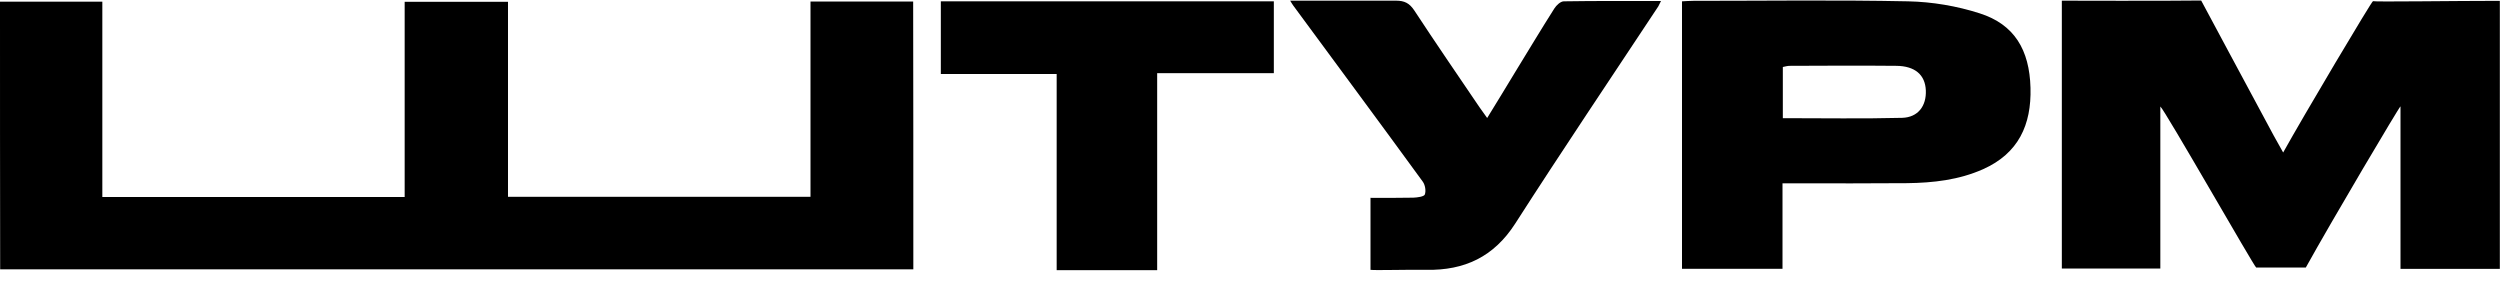
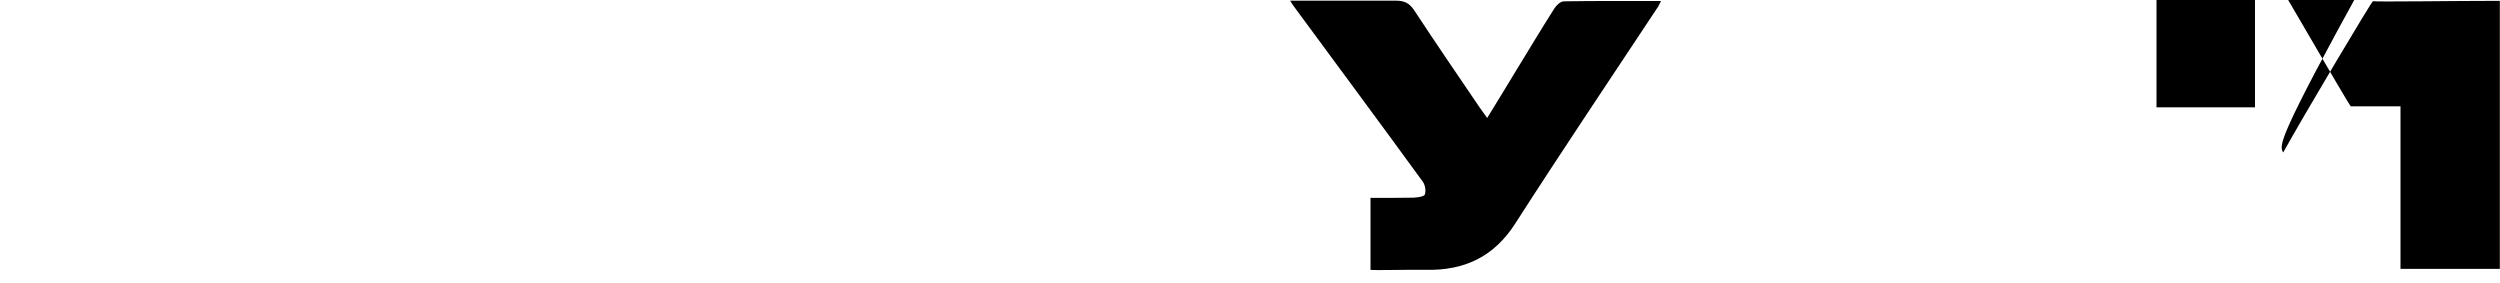
<svg xmlns="http://www.w3.org/2000/svg" id="Слой_1" x="0px" y="0px" viewBox="0 0 1500 170" style="enable-background:new 0 0 1500 170;" xml:space="preserve">
  <g>
-     <path d="M548,161.6c-103.7,0-444.2,0-547.9,0C0,108.1,0,54.7,0,1c20.2,0,40.5,0,61.4,0c0,39.1,0,77.9,0,117.2 c21.1,0,160.3,0,181.4,0c0-39.1,0-77.8,0-117.1c20.9,0,41.1,0,62,0c0,38.9,0,77.7,0,117c21.1,0,160.2,0,181.5,0 c0-38.9,0-77.9,0-117.2c20.9,0,41,0,61.6,0C548,54.3,548,107.6,548,161.6z" />
    <path d="M774.5,0.3" />
    <path d="M837.6,0.4c5.1,0,8.1,1.5,11,5.9c12.8,19.5,25.9,38.6,39,57.9c1.3,1.9,2.7,3.8,4.7,6.6c6-9.8,11.5-18.7,16.9-27.7 c7.8-12.7,15.4-25.4,23.4-38c1.2-1.9,3.7-4.3,5.7-4.3c19.1-0.3,38.2-0.2,58.3-0.2c-0.8,1.7-1.2,2.5-1.6,3.2 c-28.7,43.4-57.8,86.6-85.9,130.4c-12.8,19.9-30.4,28.1-53.2,27.7c-11-0.2-31,0.4-33.6,0c0-14.8,0-28.4,0-43.2 c8.6,0,17.2,0.1,25.7-0.1c2.4-0.1,6.4-0.6,6.9-1.9c0.8-2.2,0.2-5.8-1.3-7.8c-25.7-35.3-51.7-70.3-77.6-105.5c-0.1-0.2-1.4-2-1.9-3" />
    <path d="M633.9,43.9" />
-     <path d="M1369.9,91.5c12.2-22,53.4-91.3,53.9-90.8s50.4-0.2,76.1-0.2c0,53.7,0,107,0,160.8c-19.6,0-39.1,0-59.6,0 c0-32.6,0-65,0-97.5c-0.5-0.1-40.9,68-56.8,96.7c0,0-28.1,0-29.8,0c-0.9,0-55.1-95-57.5-96.6c0,32.2,0,64.4,0,97.2 c-20,0-39.3,0-59.1,0c0-53.2,0-106.5,0-160.7c3.4,0,61.3,0.2,83.6-0.1c0-0.1,29.9,55.9,43.5,81 C1365.9,84.3,1367.5,87.2,1369.9,91.5z" />
-     <path d="M1069.5,110c0,17.8,0,34.3,0,51.3c-20.1,0-39.9,0-60.3,0c0-53.2,0-106.5,0-160.5c2.2-0.1,4.5-0.3,6.8-0.3 c43,0,85.9-0.6,128.9,0.3c14.4,0.3,29.2,2.8,42.9,7.2c20.8,6.6,29.9,21.9,30.5,44.7c0.6,22.2-7.2,39.3-28.4,48.8 c-14.6,6.5-30,8.2-45.6,8.4c-22.1,0.2-44.2,0.1-66.2,0.1C1075.5,110,1072.9,110,1069.5,110z M1069.7,70.9c24.3,0,48,0.4,71.6-0.2 c9.6-0.3,14.6-7.2,14.2-16.5c-0.4-9.3-6.5-14.6-17.7-14.7c-21.3-0.2-42.6-0.1-64,0c-1.3,0-2.7,0.4-4.1,0.7 C1069.7,50.3,1069.7,60.1,1069.7,70.9z" />
-     <polygon points="564.5,0.8 564.5,44.4 634,44.4 634,162.1 694.3,162.1 694.3,43.9 764.3,43.9 764.3,0.8 " />
+     <path d="M1369.9,91.5c12.2-22,53.4-91.3,53.9-90.8s50.4-0.2,76.1-0.2c0,53.7,0,107,0,160.8c-19.6,0-39.1,0-59.6,0 c0-32.6,0-65,0-97.5c0,0-28.1,0-29.8,0c-0.9,0-55.1-95-57.5-96.6c0,32.2,0,64.4,0,97.2 c-20,0-39.3,0-59.1,0c0-53.2,0-106.5,0-160.7c3.4,0,61.3,0.2,83.6-0.1c0-0.1,29.9,55.9,43.5,81 C1365.9,84.3,1367.5,87.2,1369.9,91.5z" />
  </g>
</svg>